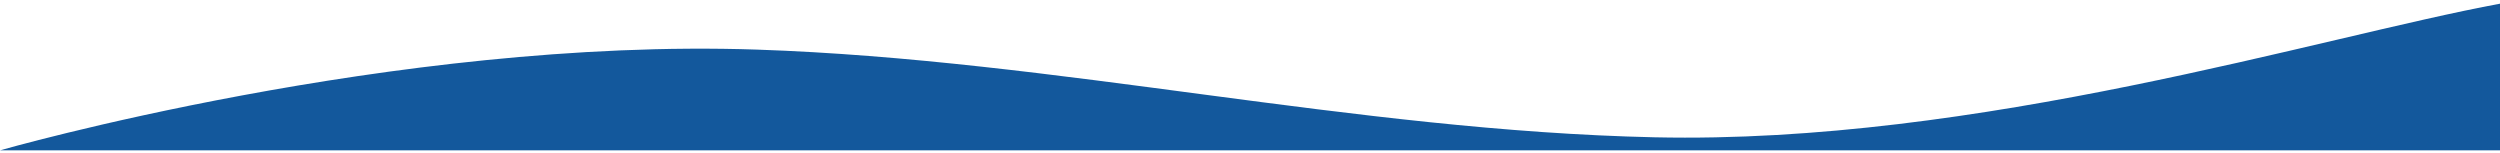
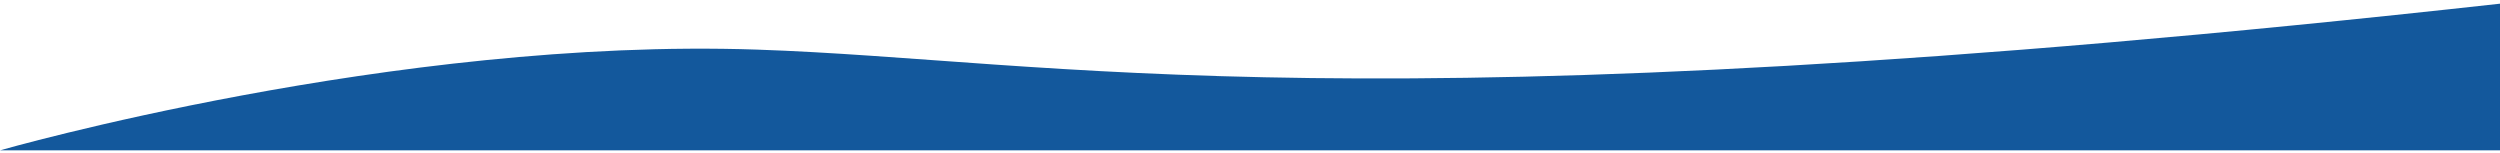
<svg xmlns="http://www.w3.org/2000/svg" fill="none" viewBox="0 0 375 23" height="23" width="375">
-   <path fill="#13589C" d="M113.542 7.441C59.113 5.594 0 22.553 0 22.553L375 22.553V0.553C347.892 5.571 296.705 21.672 248.178 20.595C203.147 19.595 158.547 8.969 113.542 7.441Z" />
+   <path fill="#13589C" d="M113.542 7.441C59.113 5.594 0 22.553 0 22.553L375 22.553V0.553C203.147 19.595 158.547 8.969 113.542 7.441Z" />
</svg>